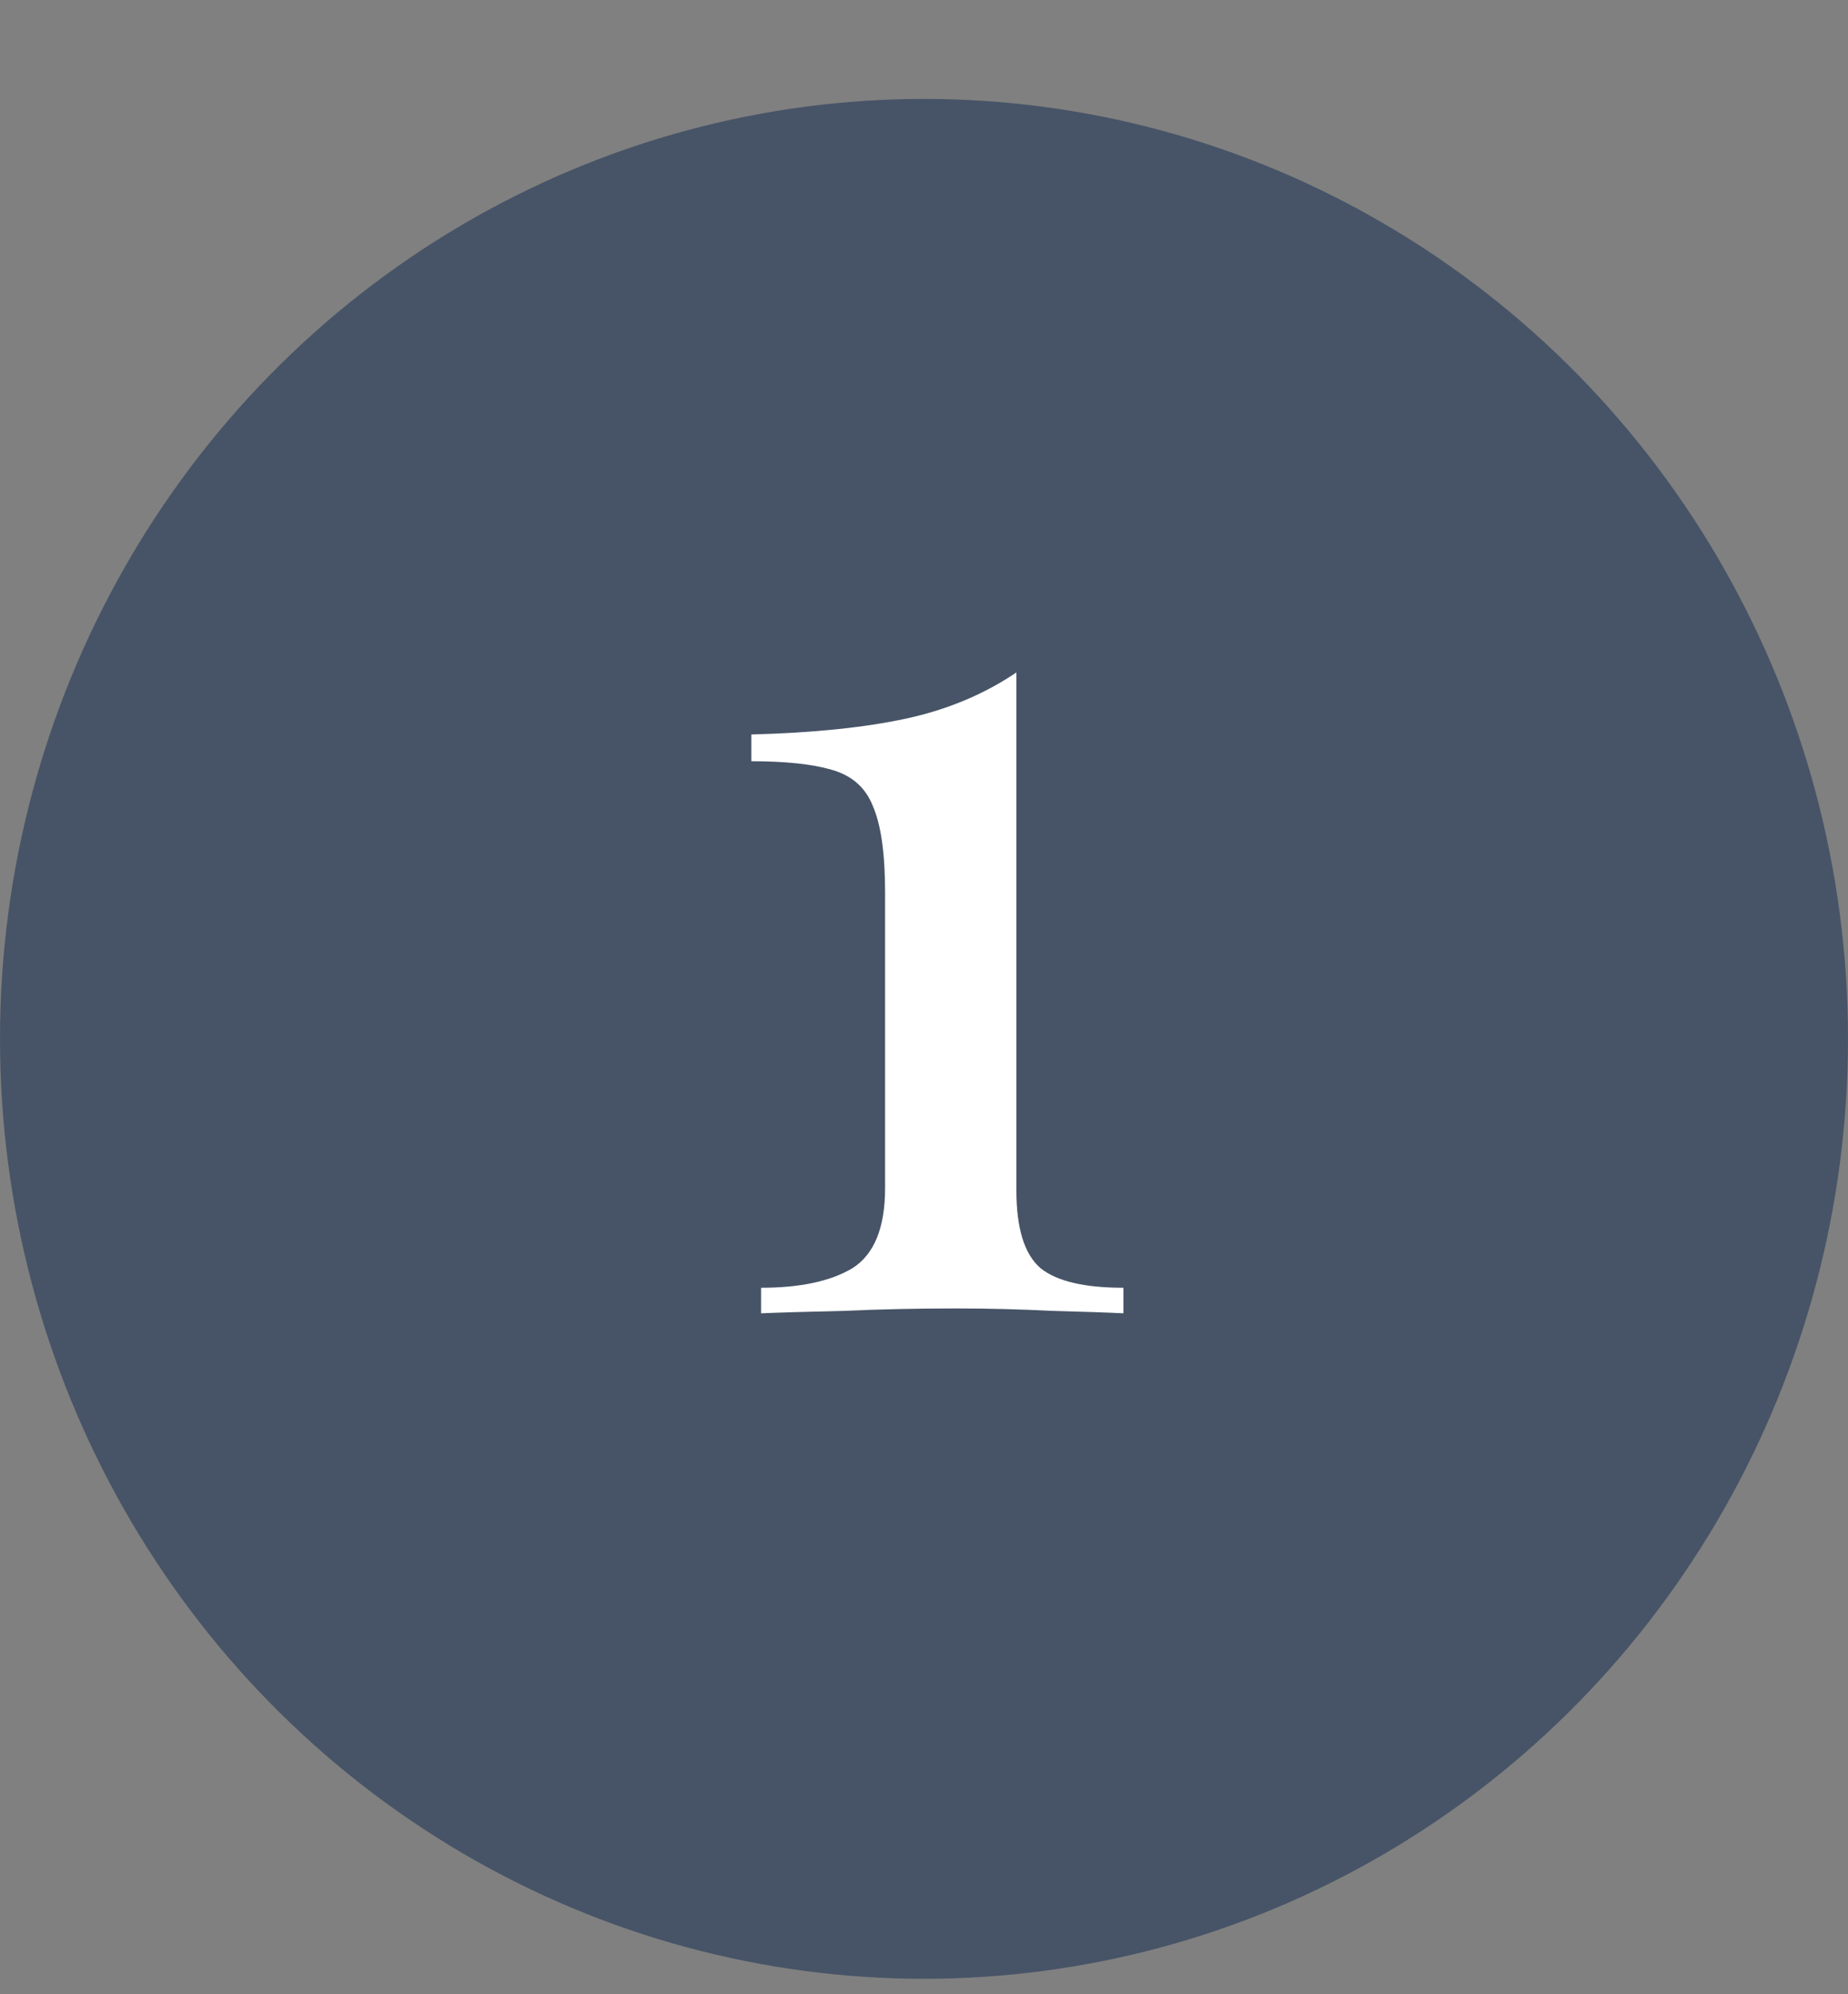
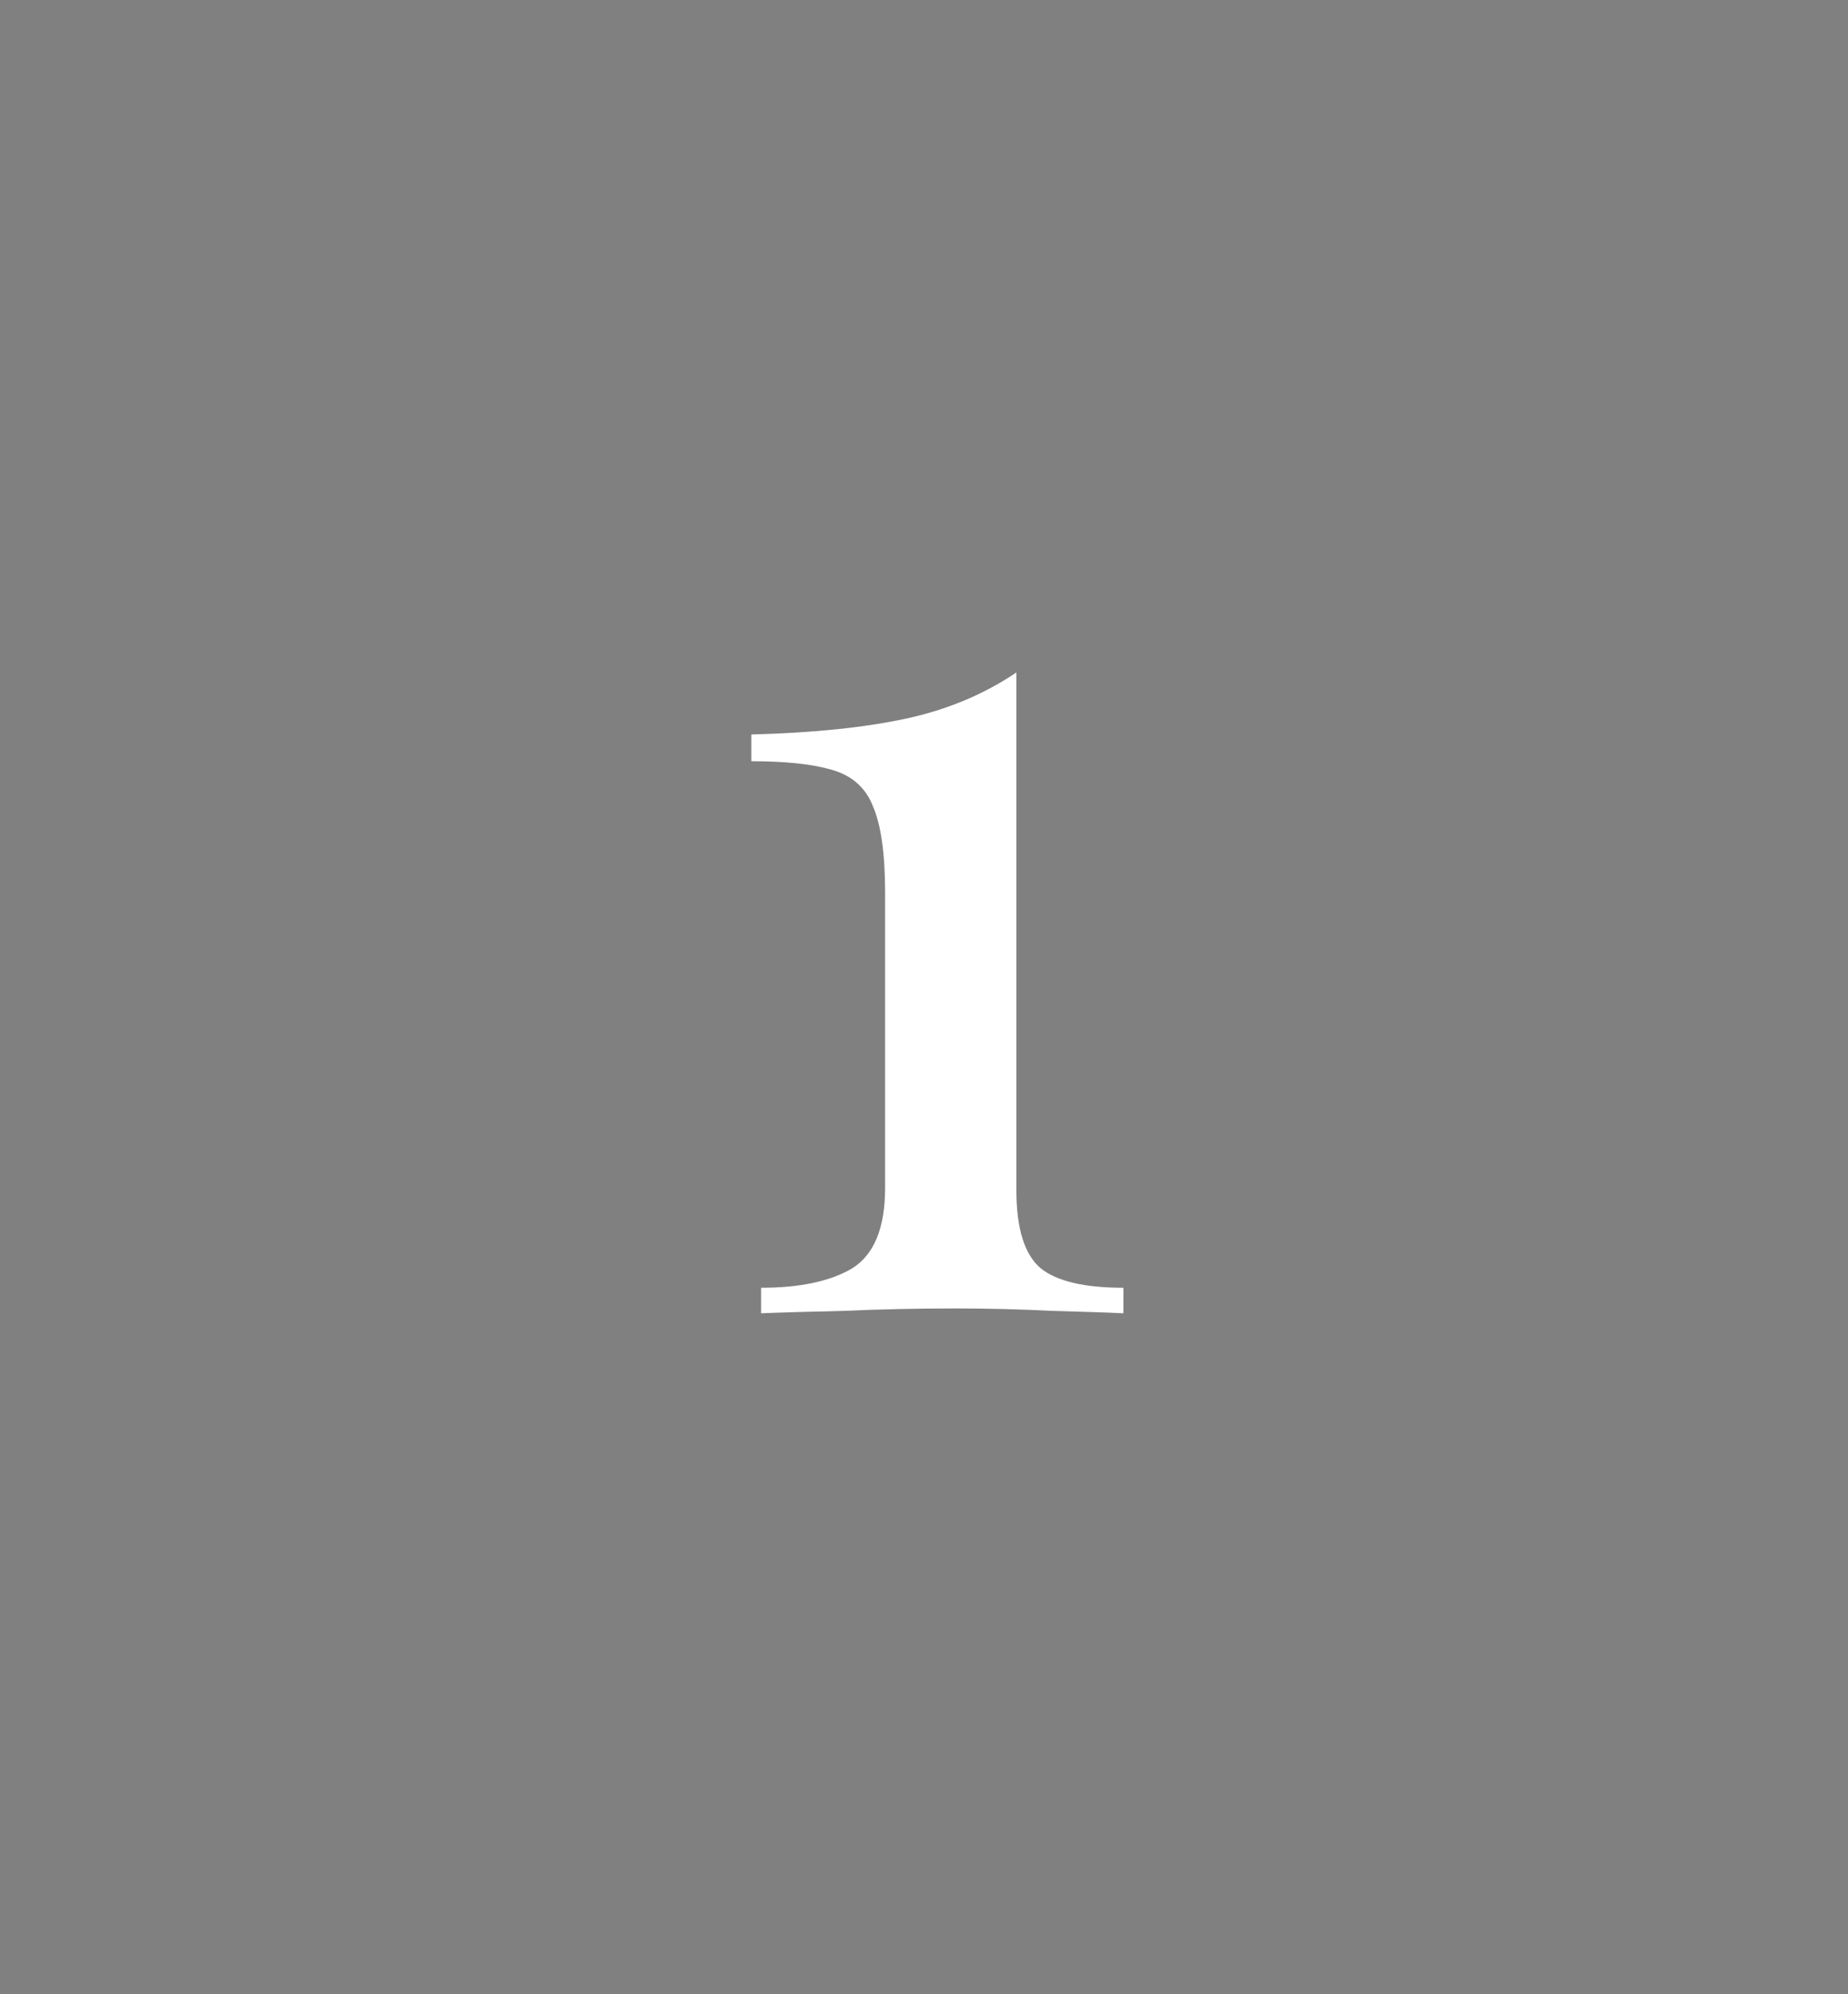
<svg xmlns="http://www.w3.org/2000/svg" width="38" height="41" viewBox="0 0 38 41" fill="none">
  <rect x="0" y="0" width="38" height="41" fill="#808080" stroke="none" />
-   <ellipse cx="19" cy="21.358" rx="19" ry="19.324" fill="#475467" />
  <path d="M20.9 13.825V24.475C20.9 25.258 21.066 25.792 21.4 26.075C21.733 26.342 22.3 26.475 23.1 26.475V27C22.766 26.983 22.275 26.967 21.625 26.95C20.991 26.917 20.333 26.9 19.65 26.9C18.85 26.9 18.083 26.917 17.35 26.95C16.616 26.967 16.05 26.983 15.65 27V26.475C16.45 26.475 17.075 26.342 17.525 26.075C17.975 25.792 18.2 25.242 18.2 24.425V18.35C18.2 17.55 18.116 16.958 17.95 16.575C17.8 16.192 17.516 15.942 17.1 15.825C16.7 15.708 16.15 15.65 15.45 15.65V15.1C16.716 15.067 17.775 14.958 18.625 14.775C19.475 14.592 20.233 14.275 20.9 13.825Z" fill="white" />
</svg>